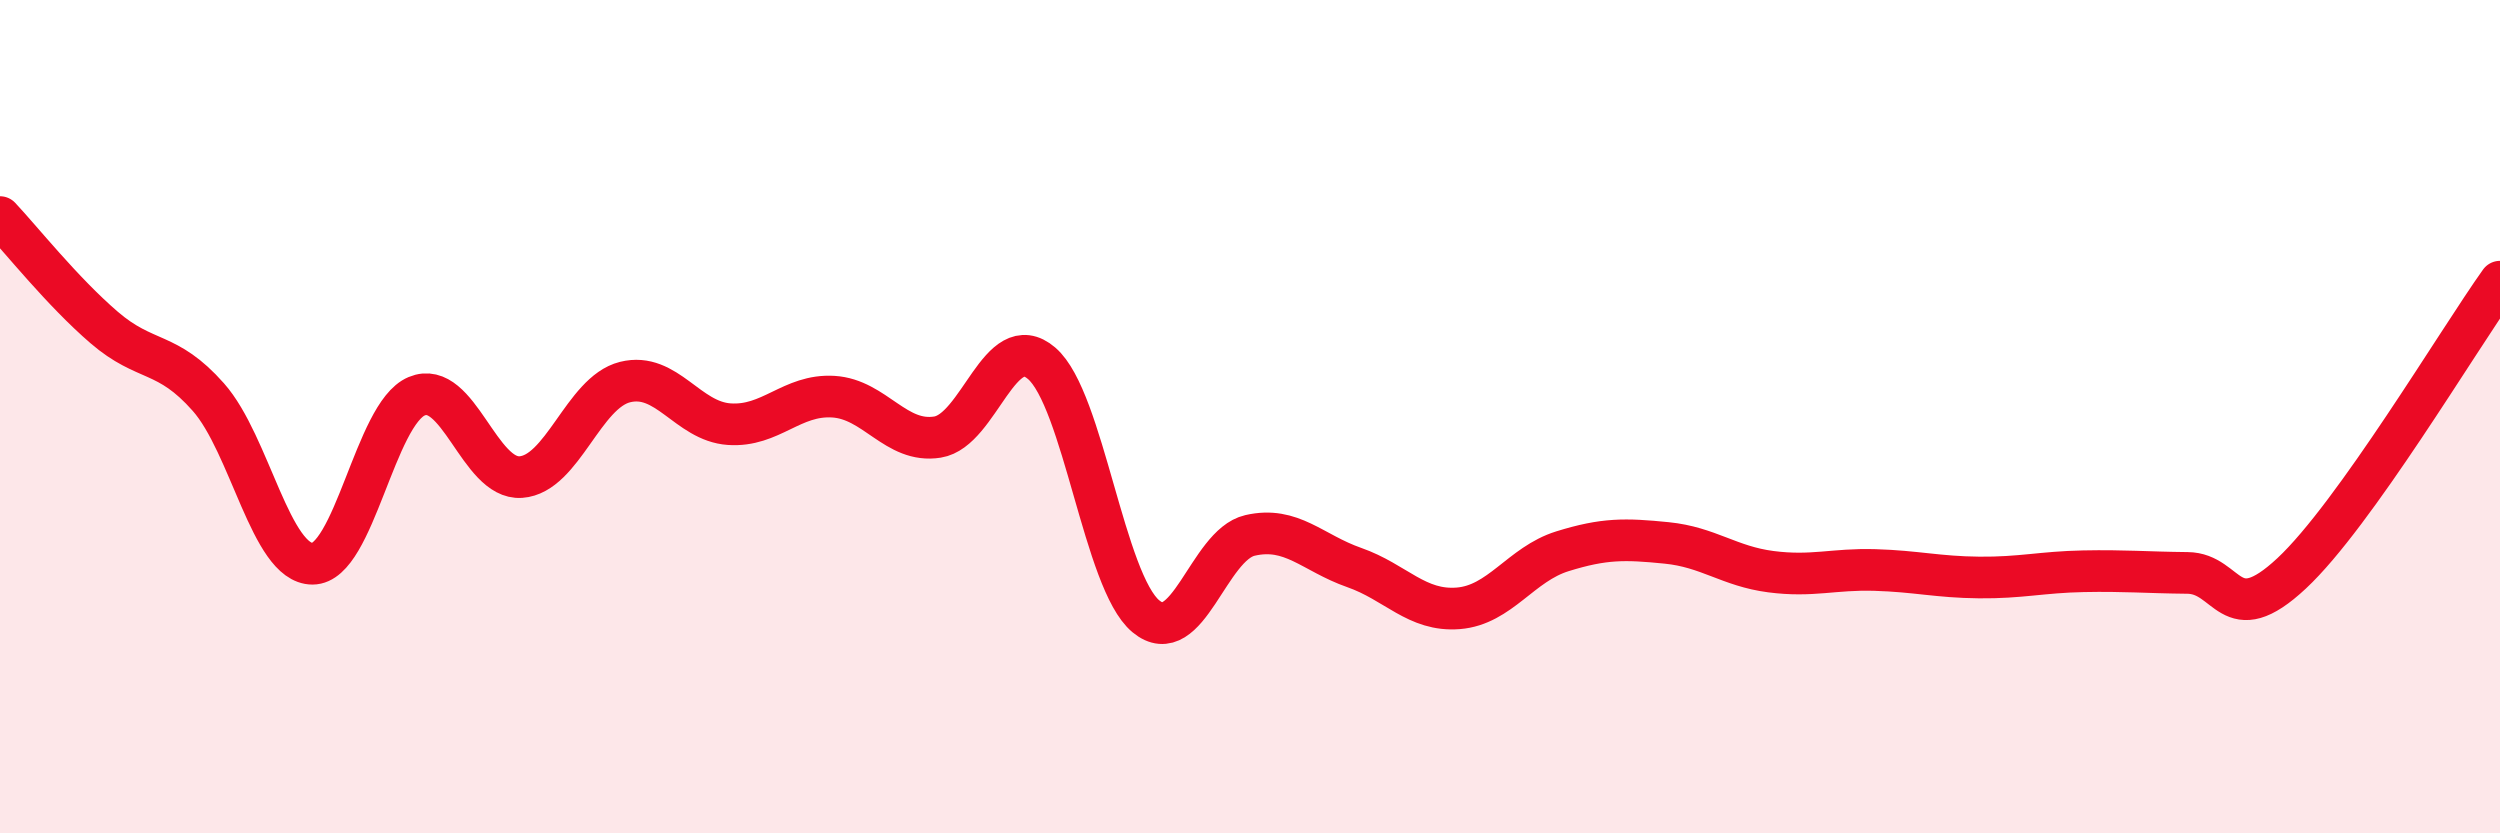
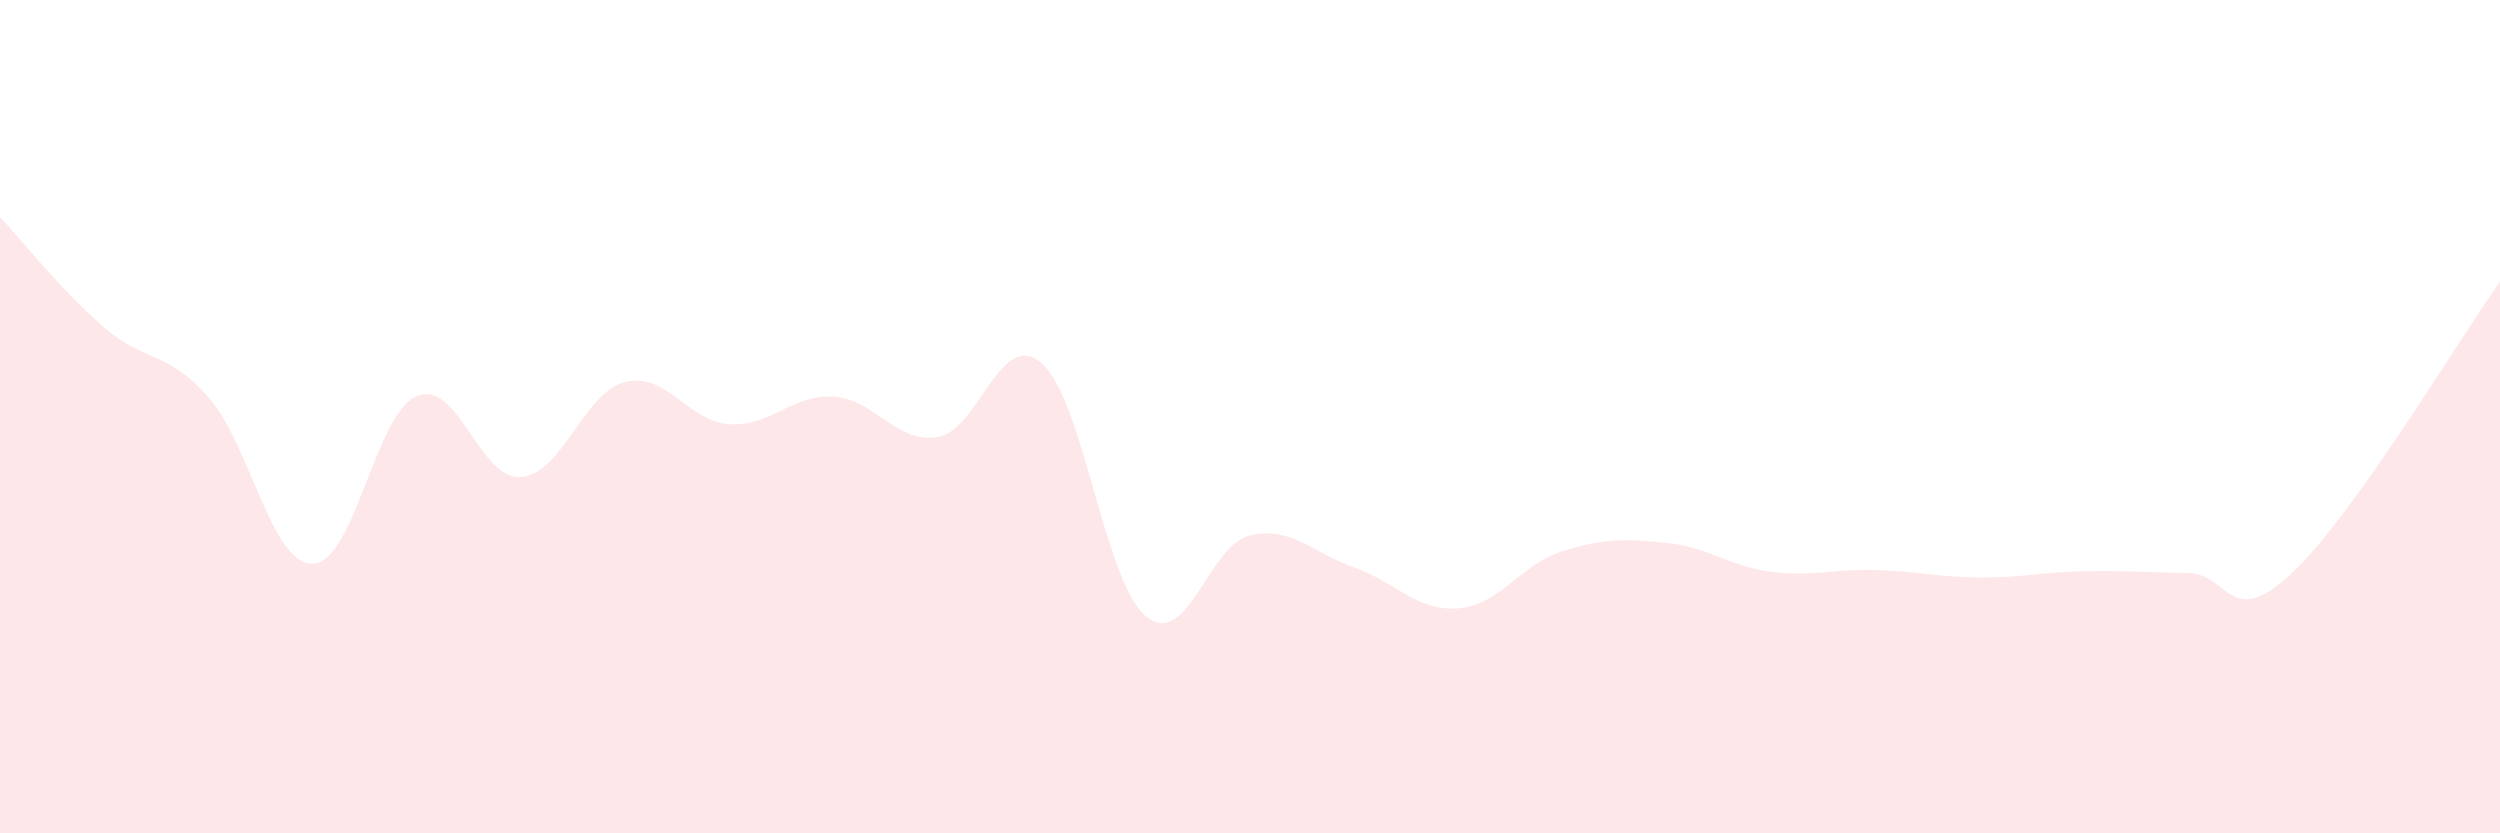
<svg xmlns="http://www.w3.org/2000/svg" width="60" height="20" viewBox="0 0 60 20">
-   <path d="M 0,5.21 C 0.5,5.74 1.5,7 2.5,7.86 C 3.5,8.72 4,8.4 5,9.53 C 6,10.66 6.5,13.53 7.5,13.53 C 8.5,13.53 9,9.93 10,9.51 C 11,9.09 11.5,11.52 12.5,11.45 C 13.5,11.38 14,9.42 15,9.17 C 16,8.92 16.5,10.11 17.5,10.18 C 18.5,10.25 19,9.46 20,9.52 C 21,9.58 21.5,10.65 22.5,10.49 C 23.5,10.33 24,7.86 25,8.72 C 26,9.58 26.5,13.96 27.5,14.79 C 28.5,15.62 29,13.08 30,12.85 C 31,12.62 31.5,13.27 32.5,13.62 C 33.5,13.97 34,14.68 35,14.6 C 36,14.52 36.5,13.54 37.5,13.23 C 38.5,12.92 39,12.93 40,13.03 C 41,13.13 41.5,13.59 42.5,13.72 C 43.5,13.85 44,13.65 45,13.68 C 46,13.71 46.5,13.85 47.5,13.86 C 48.5,13.87 49,13.73 50,13.71 C 51,13.69 51.5,13.74 52.5,13.75 C 53.5,13.76 53.5,15.16 55,13.76 C 56.5,12.36 59,8.16 60,6.76L60 20L0 20Z" fill="#EB0A25" opacity="0.1" stroke-linecap="round" stroke-linejoin="round" />
-   <path d="M 0,5.21 C 0.5,5.74 1.5,7 2.5,7.86 C 3.5,8.72 4,8.4 5,9.53 C 6,10.66 6.5,13.53 7.5,13.53 C 8.5,13.53 9,9.93 10,9.51 C 11,9.09 11.5,11.52 12.5,11.45 C 13.5,11.38 14,9.42 15,9.17 C 16,8.92 16.5,10.11 17.5,10.18 C 18.5,10.25 19,9.46 20,9.52 C 21,9.58 21.5,10.65 22.5,10.49 C 23.5,10.33 24,7.86 25,8.72 C 26,9.58 26.5,13.96 27.5,14.79 C 28.5,15.62 29,13.08 30,12.85 C 31,12.62 31.5,13.27 32.5,13.62 C 33.5,13.97 34,14.68 35,14.6 C 36,14.52 36.5,13.54 37.5,13.23 C 38.5,12.92 39,12.93 40,13.03 C 41,13.13 41.5,13.59 42.5,13.72 C 43.5,13.85 44,13.65 45,13.68 C 46,13.71 46.5,13.85 47.5,13.86 C 48.5,13.87 49,13.73 50,13.71 C 51,13.69 51.5,13.74 52.5,13.75 C 53.5,13.76 53.5,15.16 55,13.76 C 56.5,12.36 59,8.16 60,6.76" stroke="#EB0A25" stroke-width="1" fill="none" stroke-linecap="round" stroke-linejoin="round" />
+   <path d="M 0,5.21 C 0.5,5.74 1.5,7 2.5,7.86 C 3.5,8.72 4,8.4 5,9.53 C 6,10.66 6.5,13.53 7.5,13.53 C 8.5,13.53 9,9.93 10,9.51 C 11,9.09 11.5,11.52 12.5,11.45 C 13.5,11.38 14,9.42 15,9.17 C 16,8.92 16.5,10.11 17.5,10.18 C 18.5,10.25 19,9.46 20,9.52 C 21,9.58 21.5,10.65 22.5,10.49 C 23.5,10.33 24,7.86 25,8.72 C 26,9.58 26.5,13.96 27.5,14.79 C 28.5,15.62 29,13.08 30,12.85 C 31,12.62 31.5,13.27 32.5,13.62 C 33.5,13.97 34,14.68 35,14.6 C 36,14.52 36.5,13.54 37.5,13.23 C 38.5,12.92 39,12.93 40,13.03 C 41,13.13 41.5,13.59 42.5,13.72 C 43.5,13.85 44,13.65 45,13.68 C 46,13.71 46.5,13.85 47.5,13.86 C 48.5,13.87 49,13.73 50,13.71 C 51,13.69 51.5,13.74 52.5,13.75 C 53.5,13.76 53.5,15.16 55,13.76 C 56.5,12.36 59,8.16 60,6.76L60 20L0 20" fill="#EB0A25" opacity="0.1" stroke-linecap="round" stroke-linejoin="round" />
</svg>